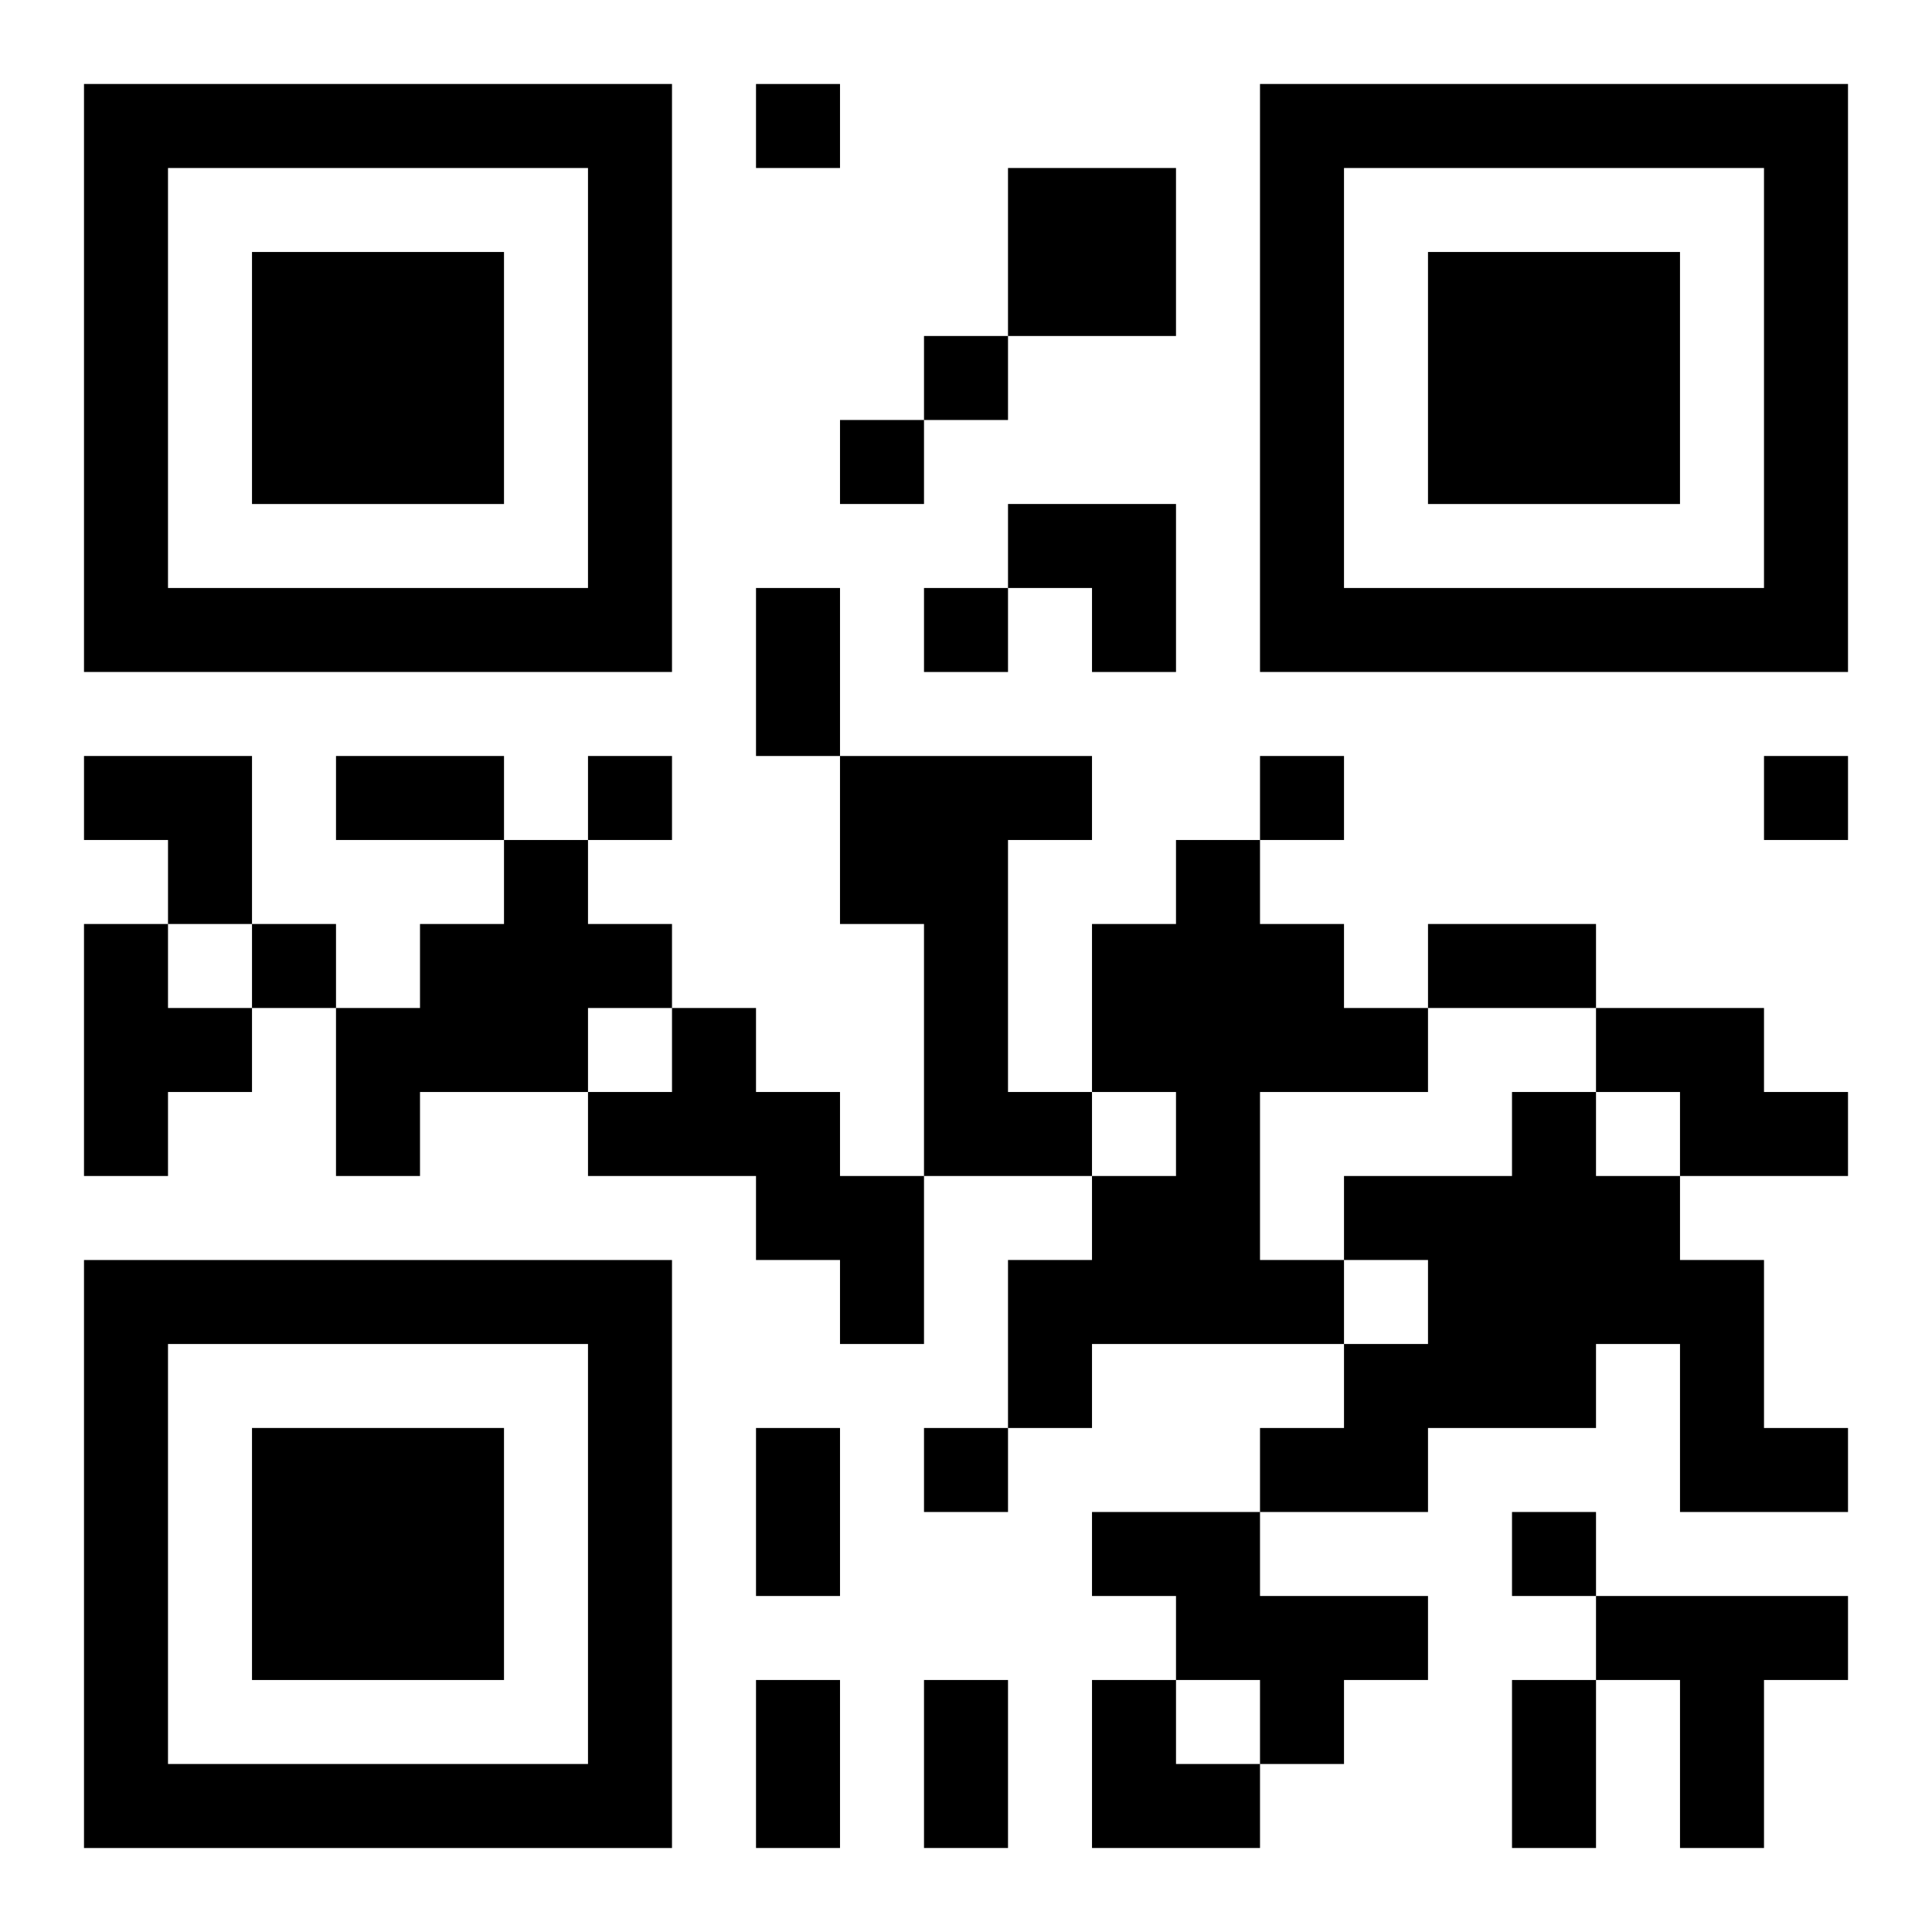
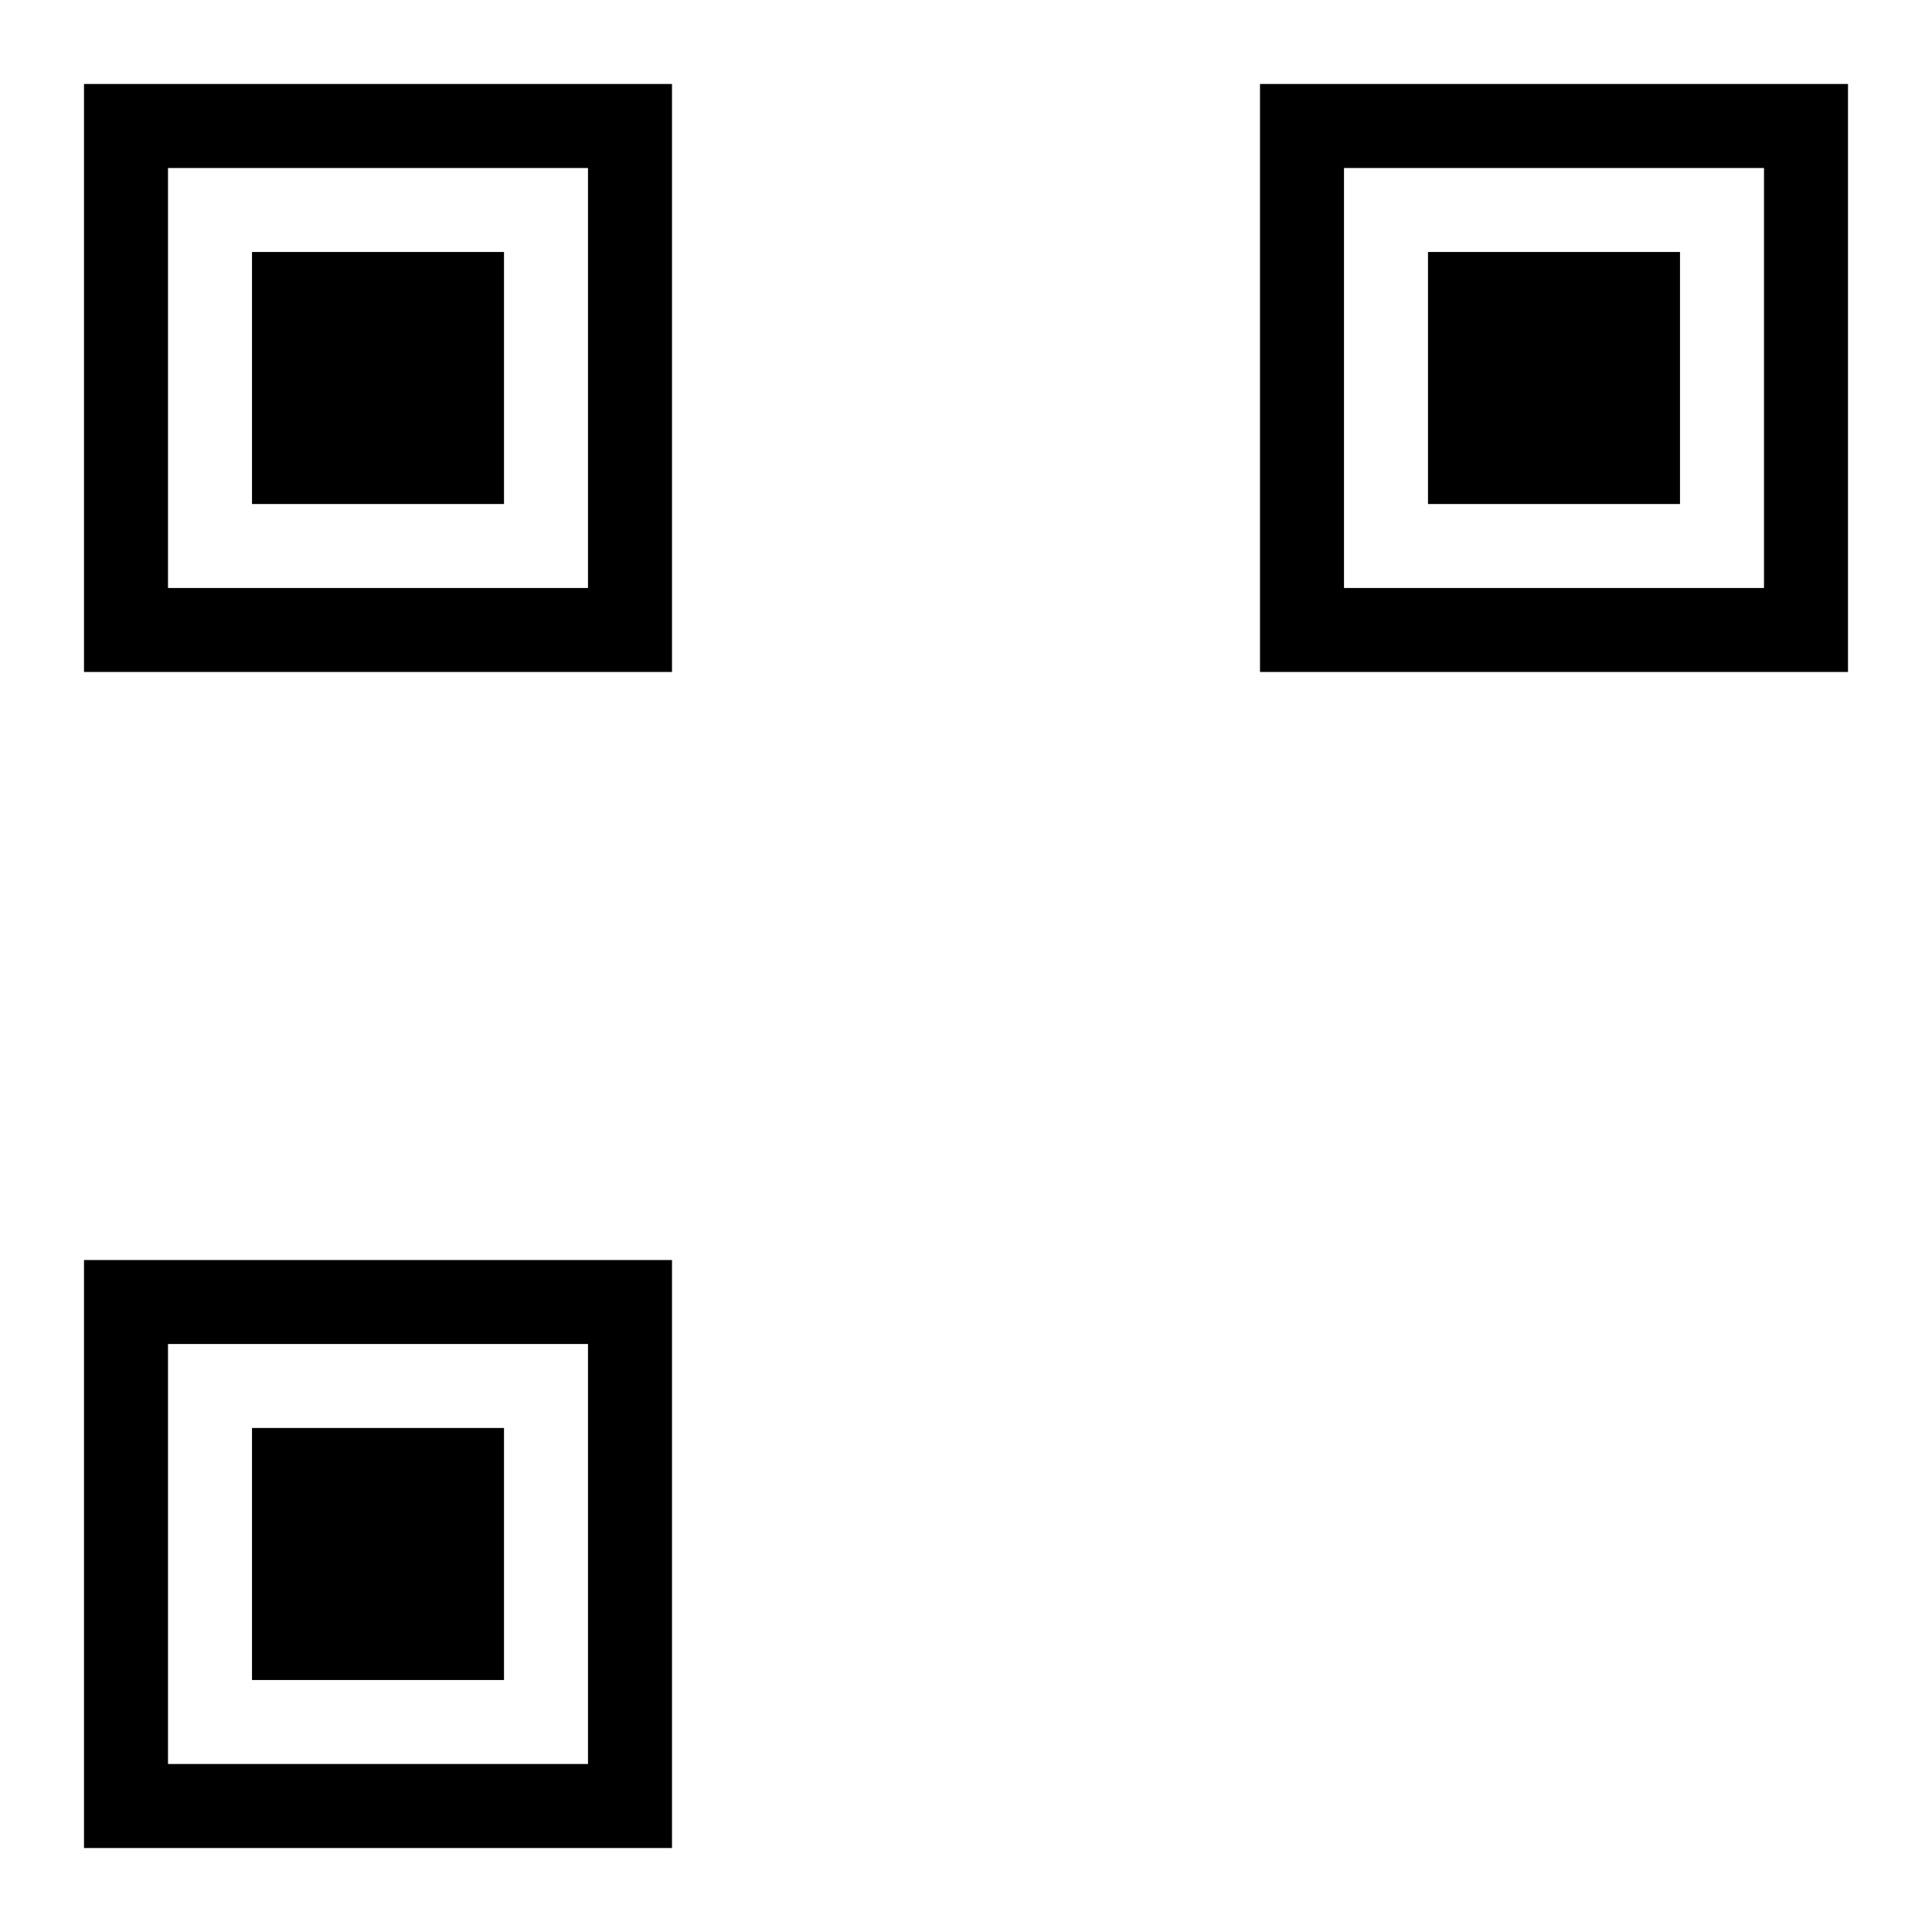
<svg xmlns="http://www.w3.org/2000/svg" xmlns:xlink="http://www.w3.org/1999/xlink" width="250" height="250" baseProfile="full" version="1.1" viewBox="-1 -1 23 23">
  <symbol id="a">
    <path d="m0 7v7h7v-7h-7zm1 1h5v5h-5v-5zm1 1v3h3v-3h-3z" />
  </symbol>
  <use y="-7" xlink:href="#a" />
  <use y="7" xlink:href="#a" />
  <use x="14" y="-7" xlink:href="#a" />
-   <path d="m11 1h2v2h-2v-2m-2 7h3v1h-1v3h1v1h-2v-3h-1v-2m-4 1h1v1h1v1h-1v1h-2v1h-1v-2h1v-1h1v-1m8 0h1v1h1v1h1v1h-2v2h1v1h-3v1h-1v-2h1v-1h1v-1h-1v-2h1v-1m-13 1h1v1h1v1h-1v1h-1v-3m7 1h1v1h1v1h1v2h-1v-1h-1v-1h-2v-1h1v-1m11 0h2v1h1v1h-2v-1h-1v-1m-1 1h1v1h1v1h1v2h1v1h-2v-2h-1v1h-2v1h-2v-1h1v-1h1v-1h-1v-1h2v-1m-5 5h2v1h2v1h-1v1h-1v-1h-1v-1h-1v-1m6 1h3v1h-1v2h-1v-2h-1v-1m-10-18v1h1v-1h-1m2 3v1h1v-1h-1m-1 1v1h1v-1h-1m1 2v1h1v-1h-1m-4 2v1h1v-1h-1m8 0v1h1v-1h-1m6 0v1h1v-1h-1m-18 2v1h1v-1h-1m8 6v1h1v-1h-1m7 1v1h1v-1h-1m-9-11h1v2h-1v-2m-5 2h2v1h-2v-1m13 2h2v1h-2v-1m-8 6h1v2h-1v-2m0 3h1v2h-1v-2m2 0h1v2h-1v-2m7 0h1v2h-1v-2m-6-14h2v2h-1v-1h-1zm-11 3h2v2h-1v-1h-1zm12 11h1v1h1v1h-2z" />
</svg>